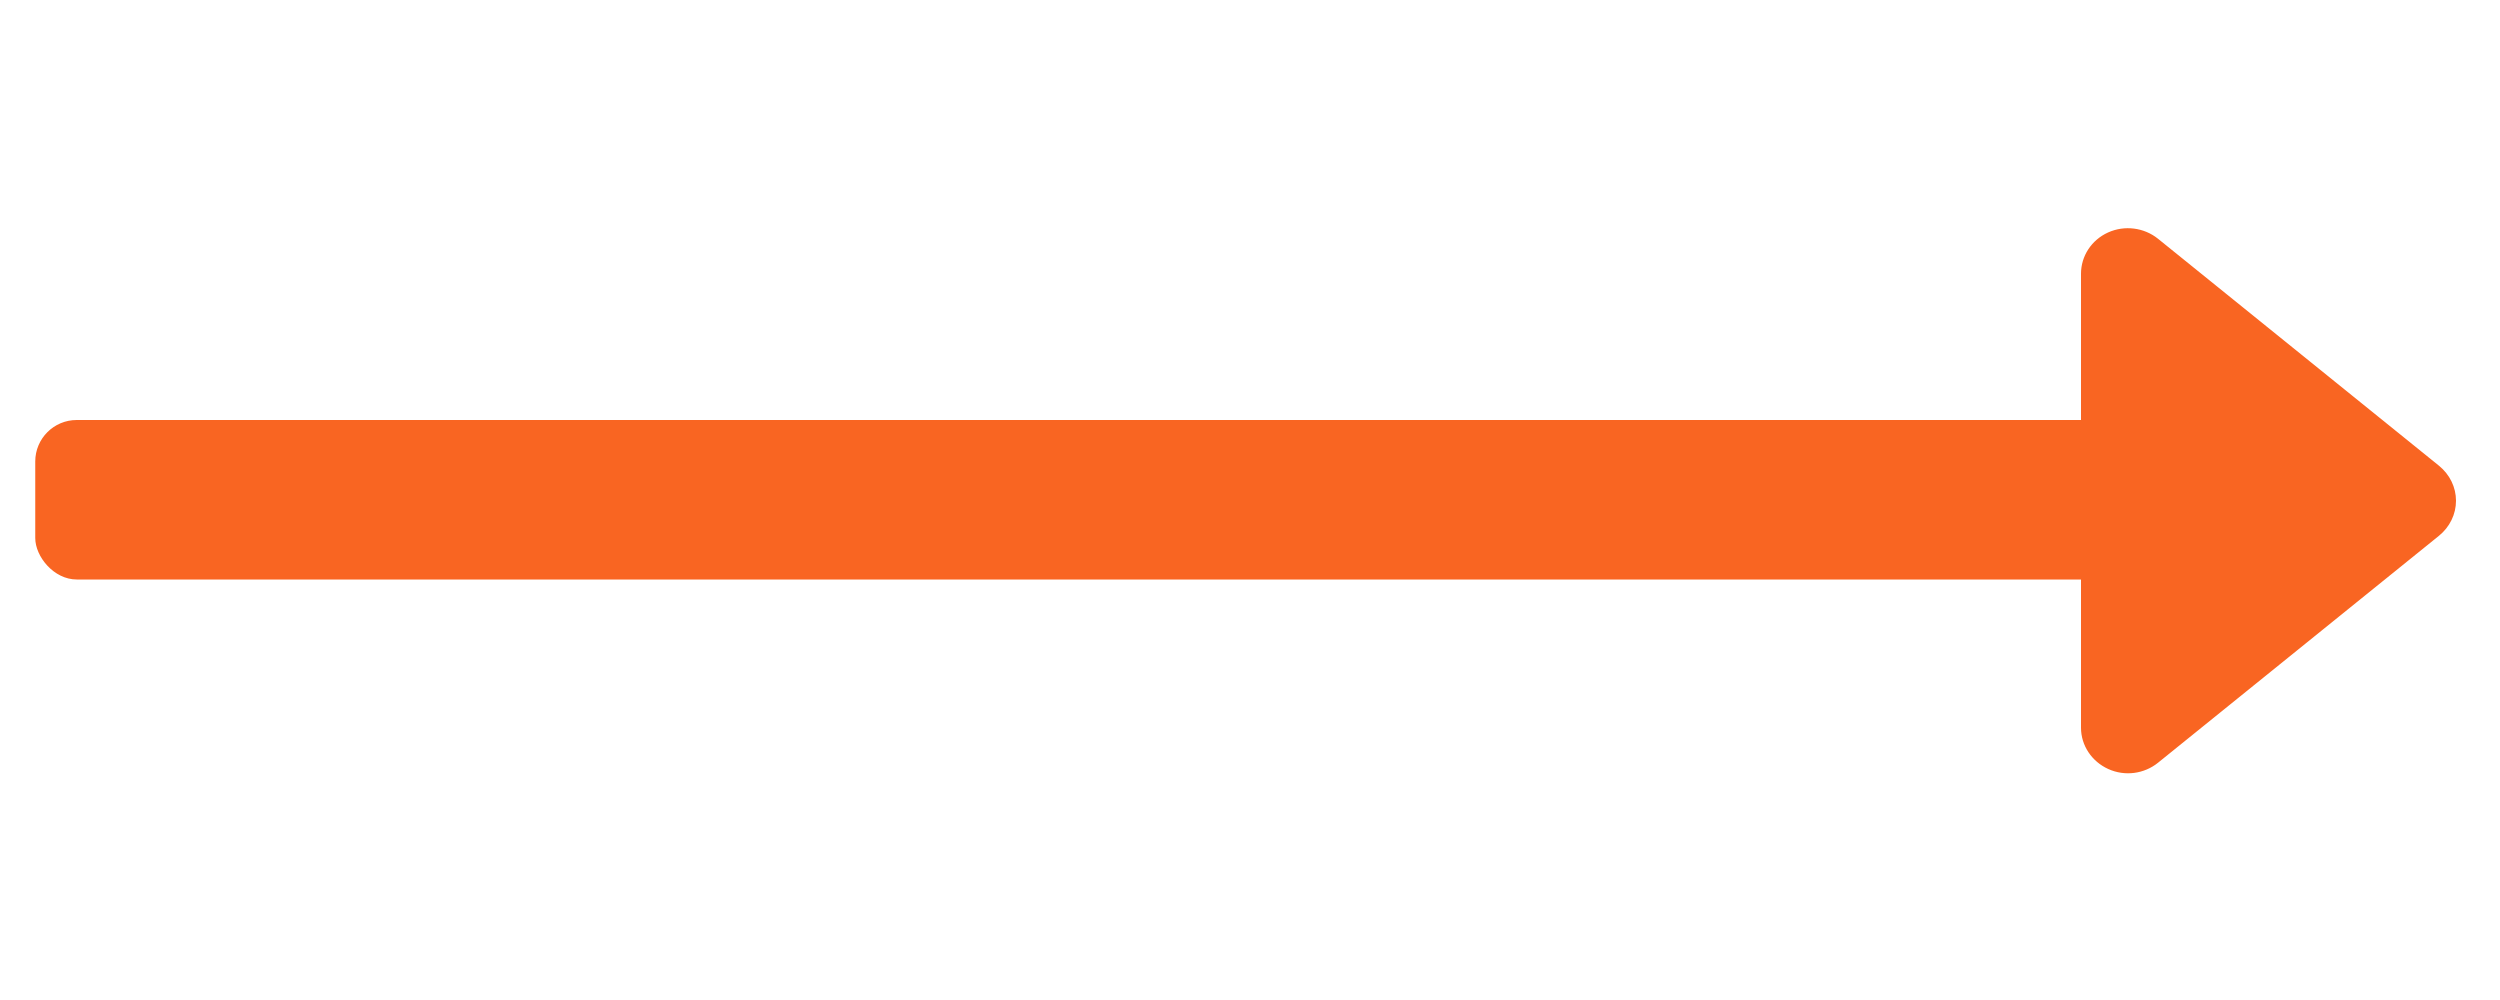
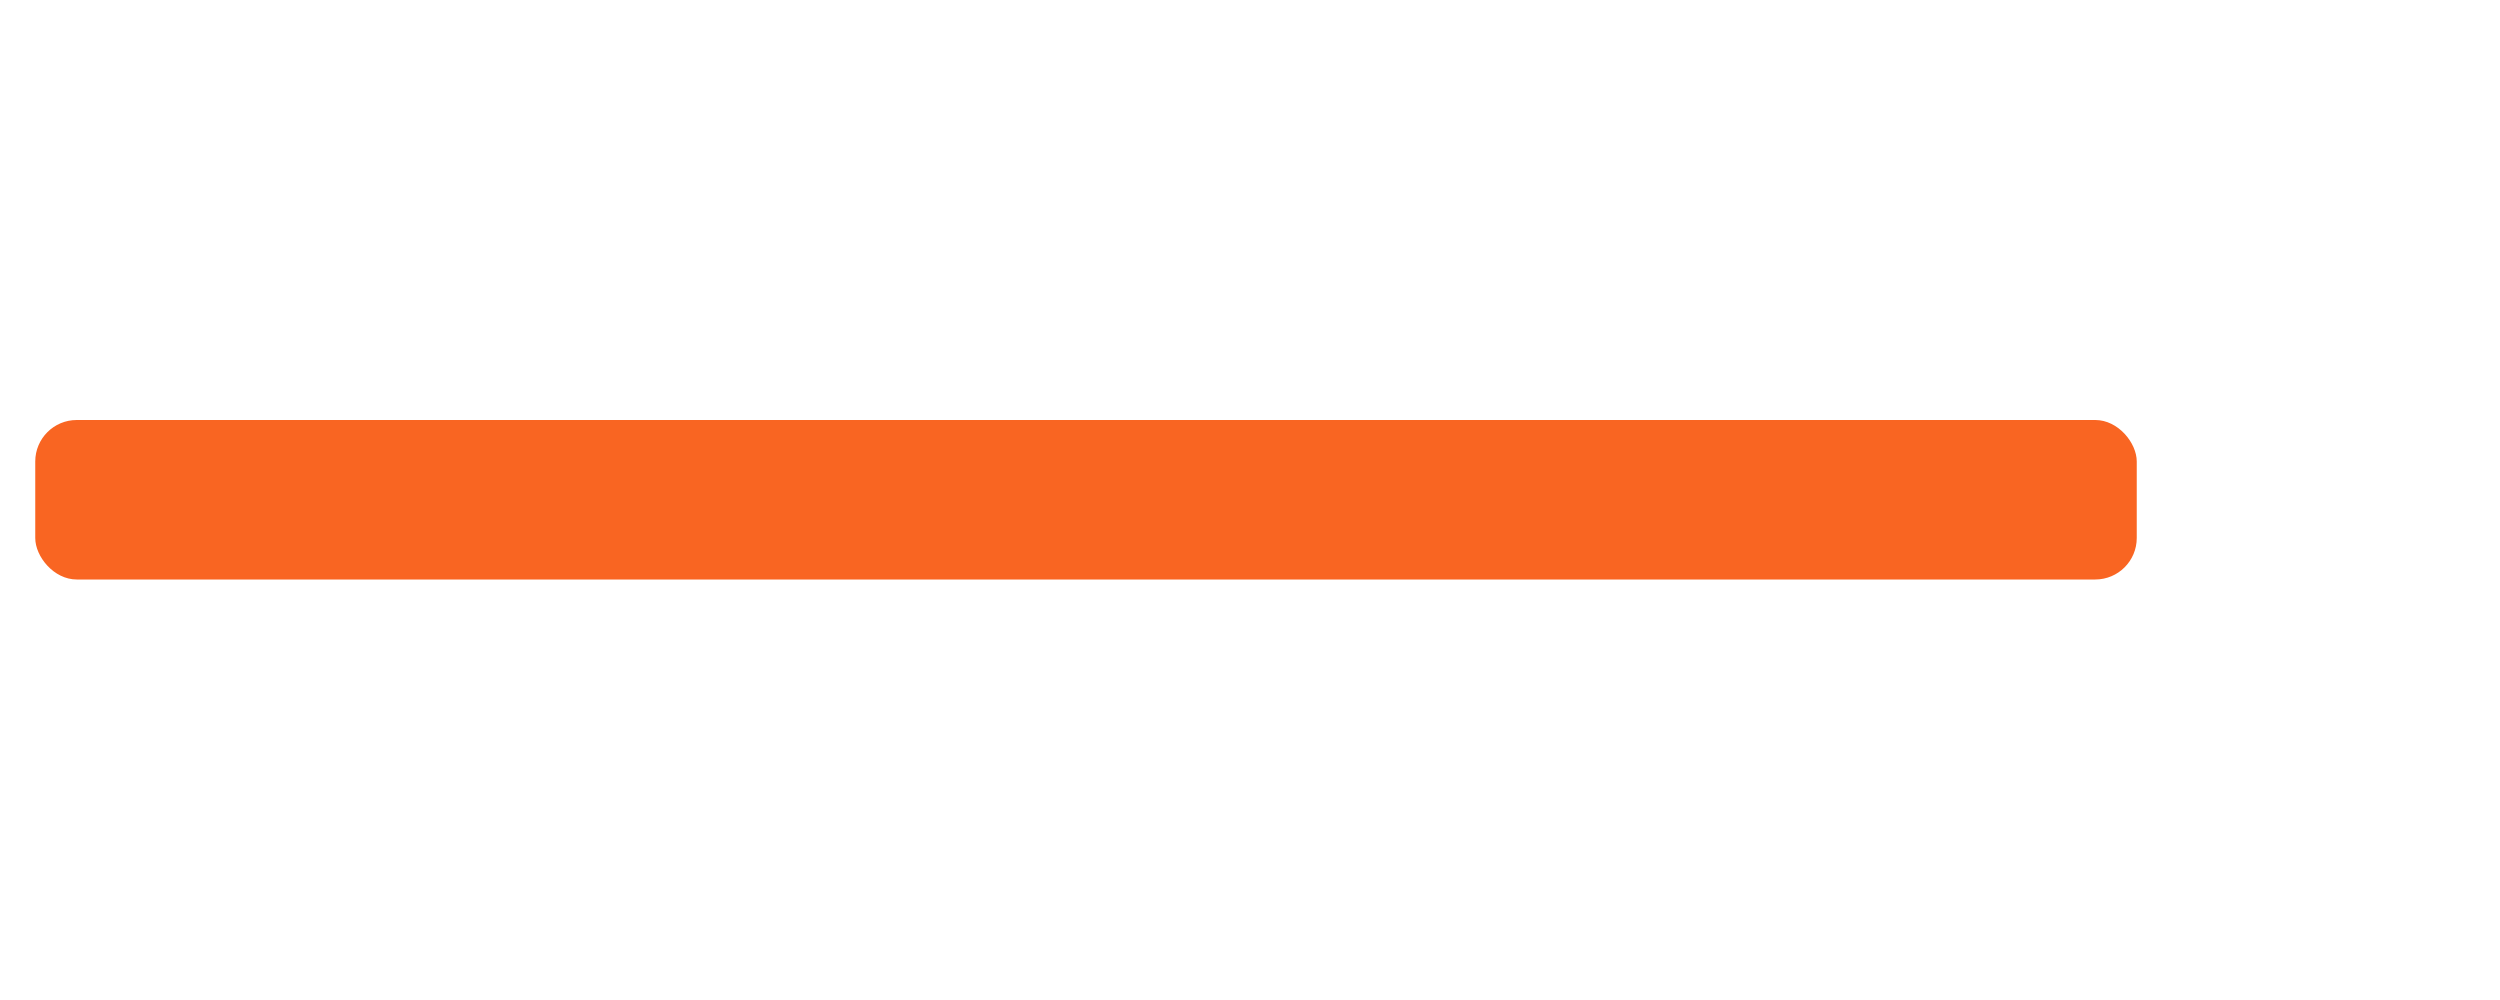
<svg xmlns="http://www.w3.org/2000/svg" id="Layer_1" data-name="Layer 1" viewBox="0 0 100 40">
  <defs>
    <style>
      .cls-1 {
        fill-rule: evenodd;
      }

      .cls-1, .cls-2 {
        fill: #f96522;
      }
    </style>
  </defs>
  <g id="Core_Icons_Zattoo_arrow-filled-right" data-name="Core/Icons/Zattoo/arrow-filled-right">
    <g id="Glyph">
-       <path id="path-1" class="cls-1" d="M84.33,30.76c-.66-.3-1.09-.94-1.09-1.65V10.95c0-.71.42-1.35,1.08-1.65.66-.3,1.44-.2,2,.25l11.24,9.08c.43.35.68.86.68,1.4s-.25,1.05-.68,1.4l-11.24,9.08c-.56.45-1.33.55-1.99.25Z" />
-     </g>
+       </g>
  </g>
  <rect class="cls-2" x="1.41" y="16.8" width="84.06" height="6.38" rx="1.66" ry="1.66" />
</svg>